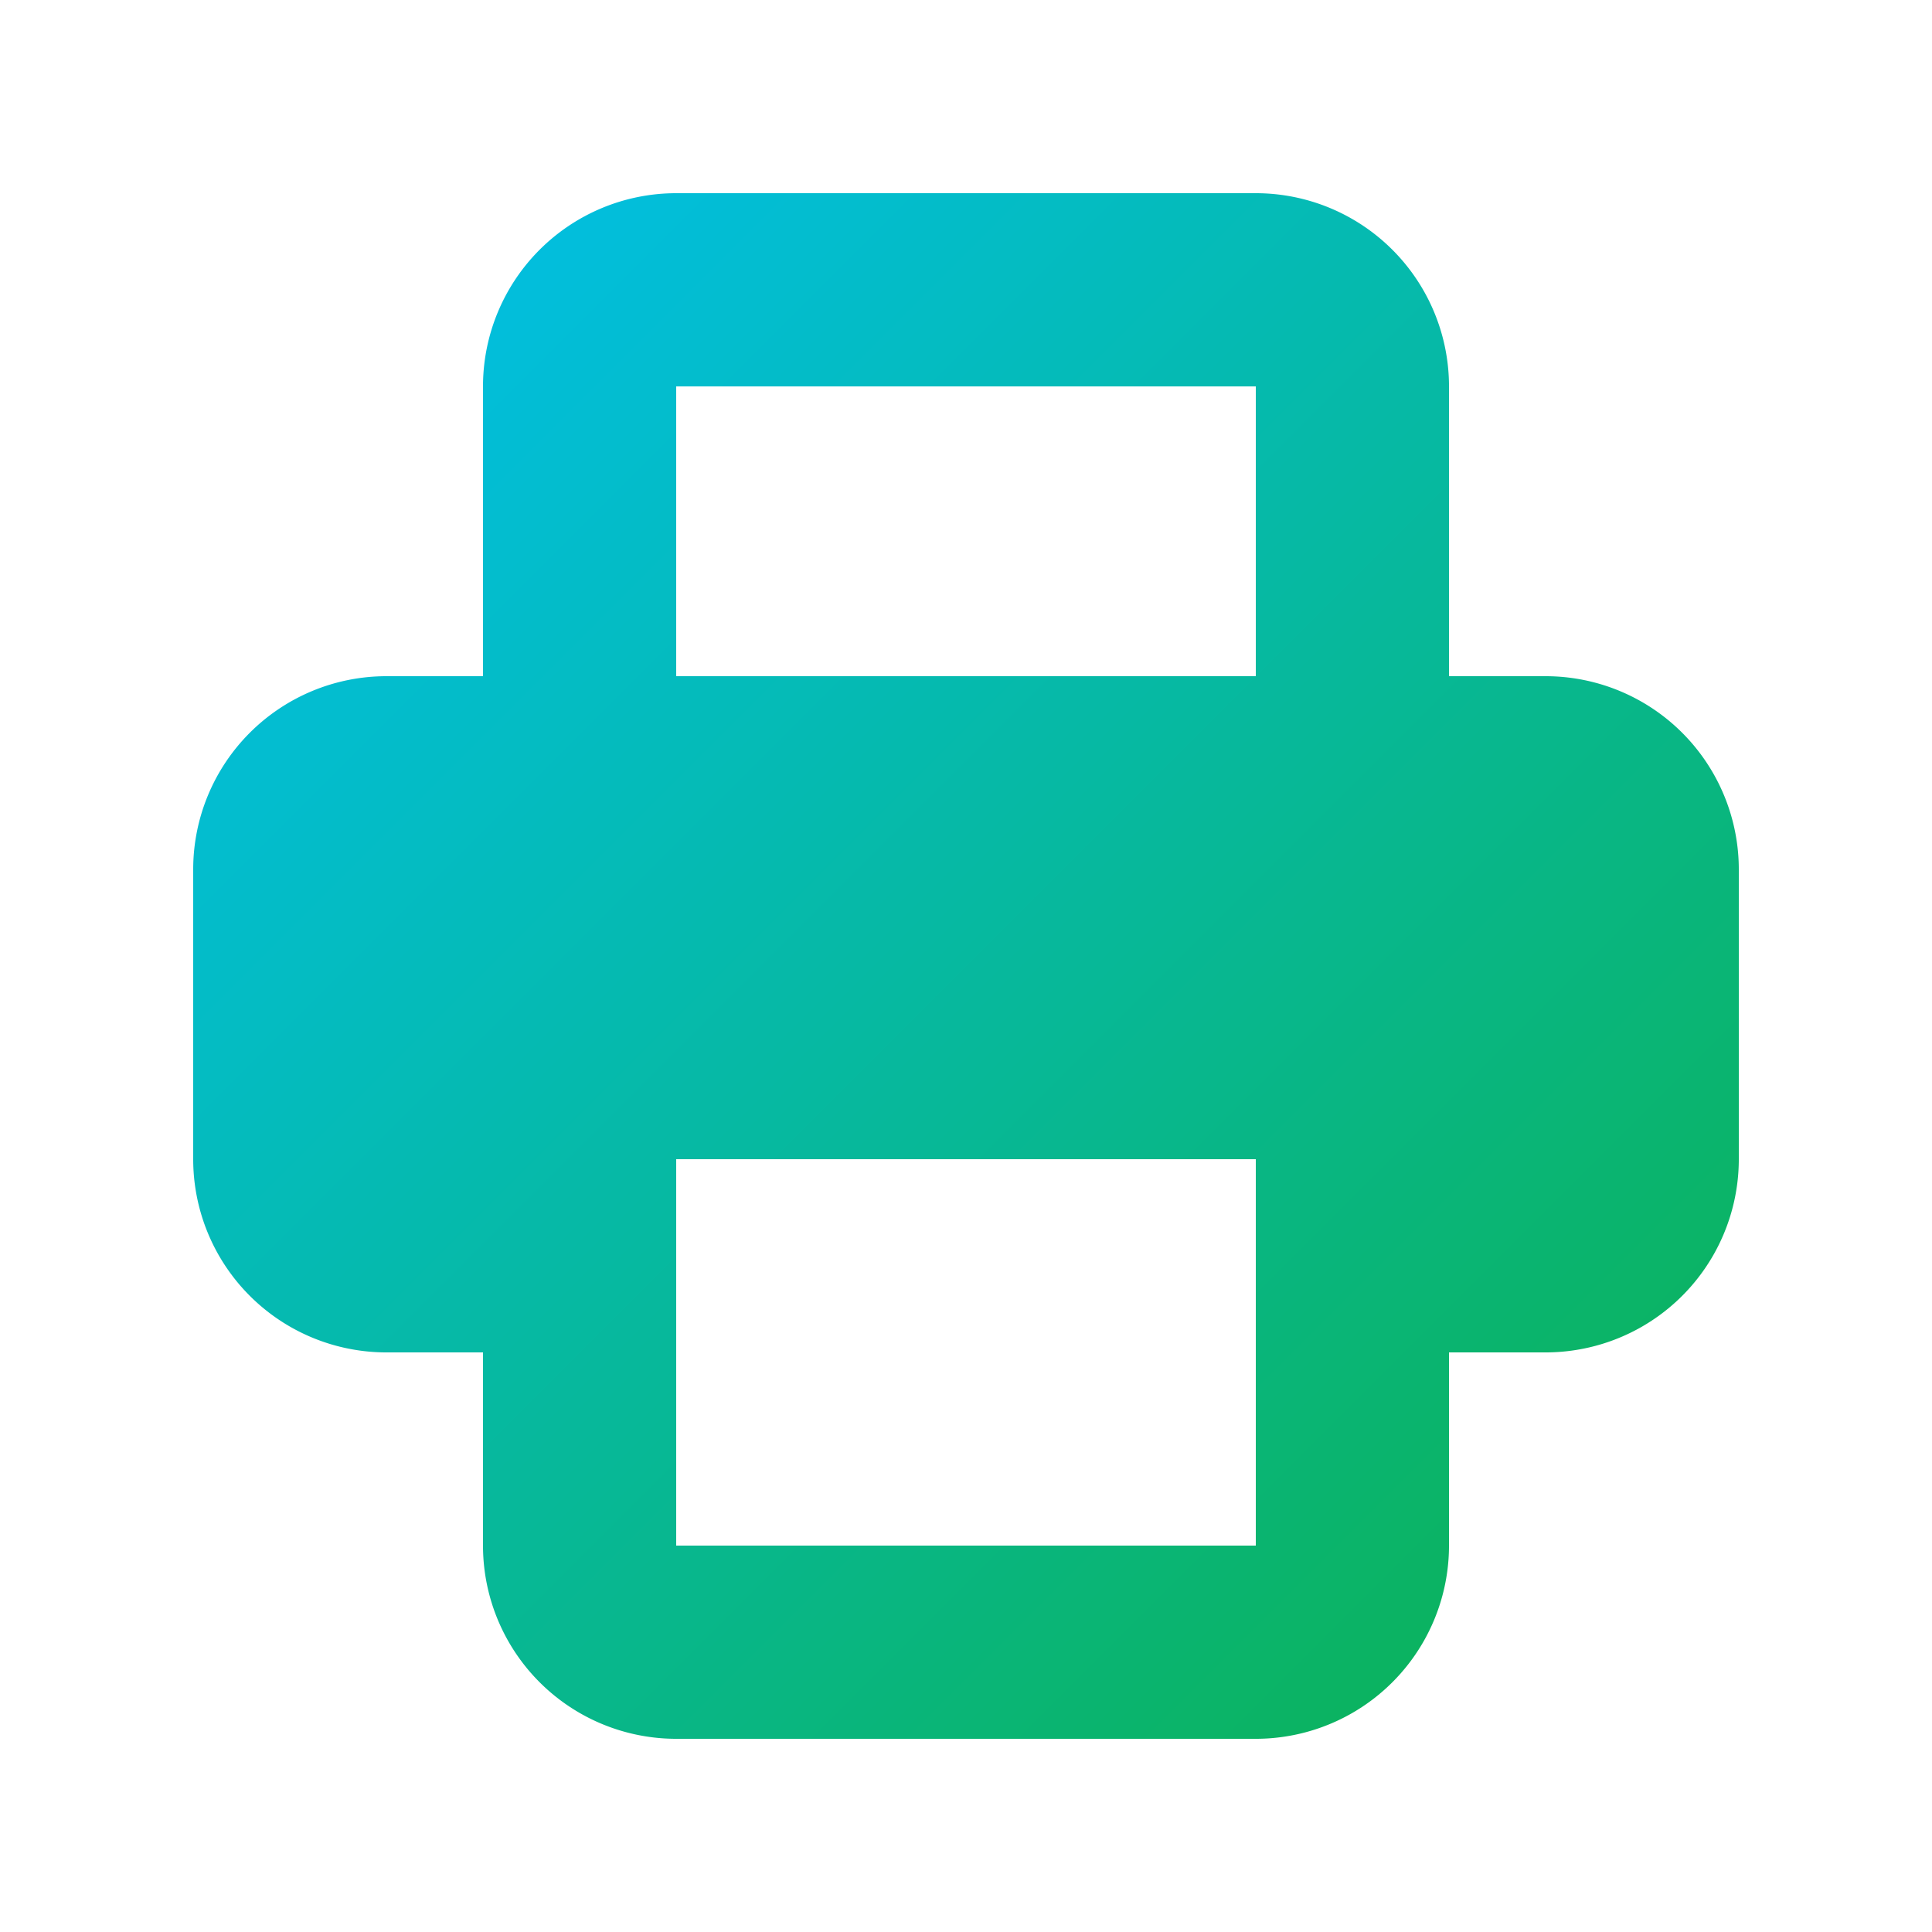
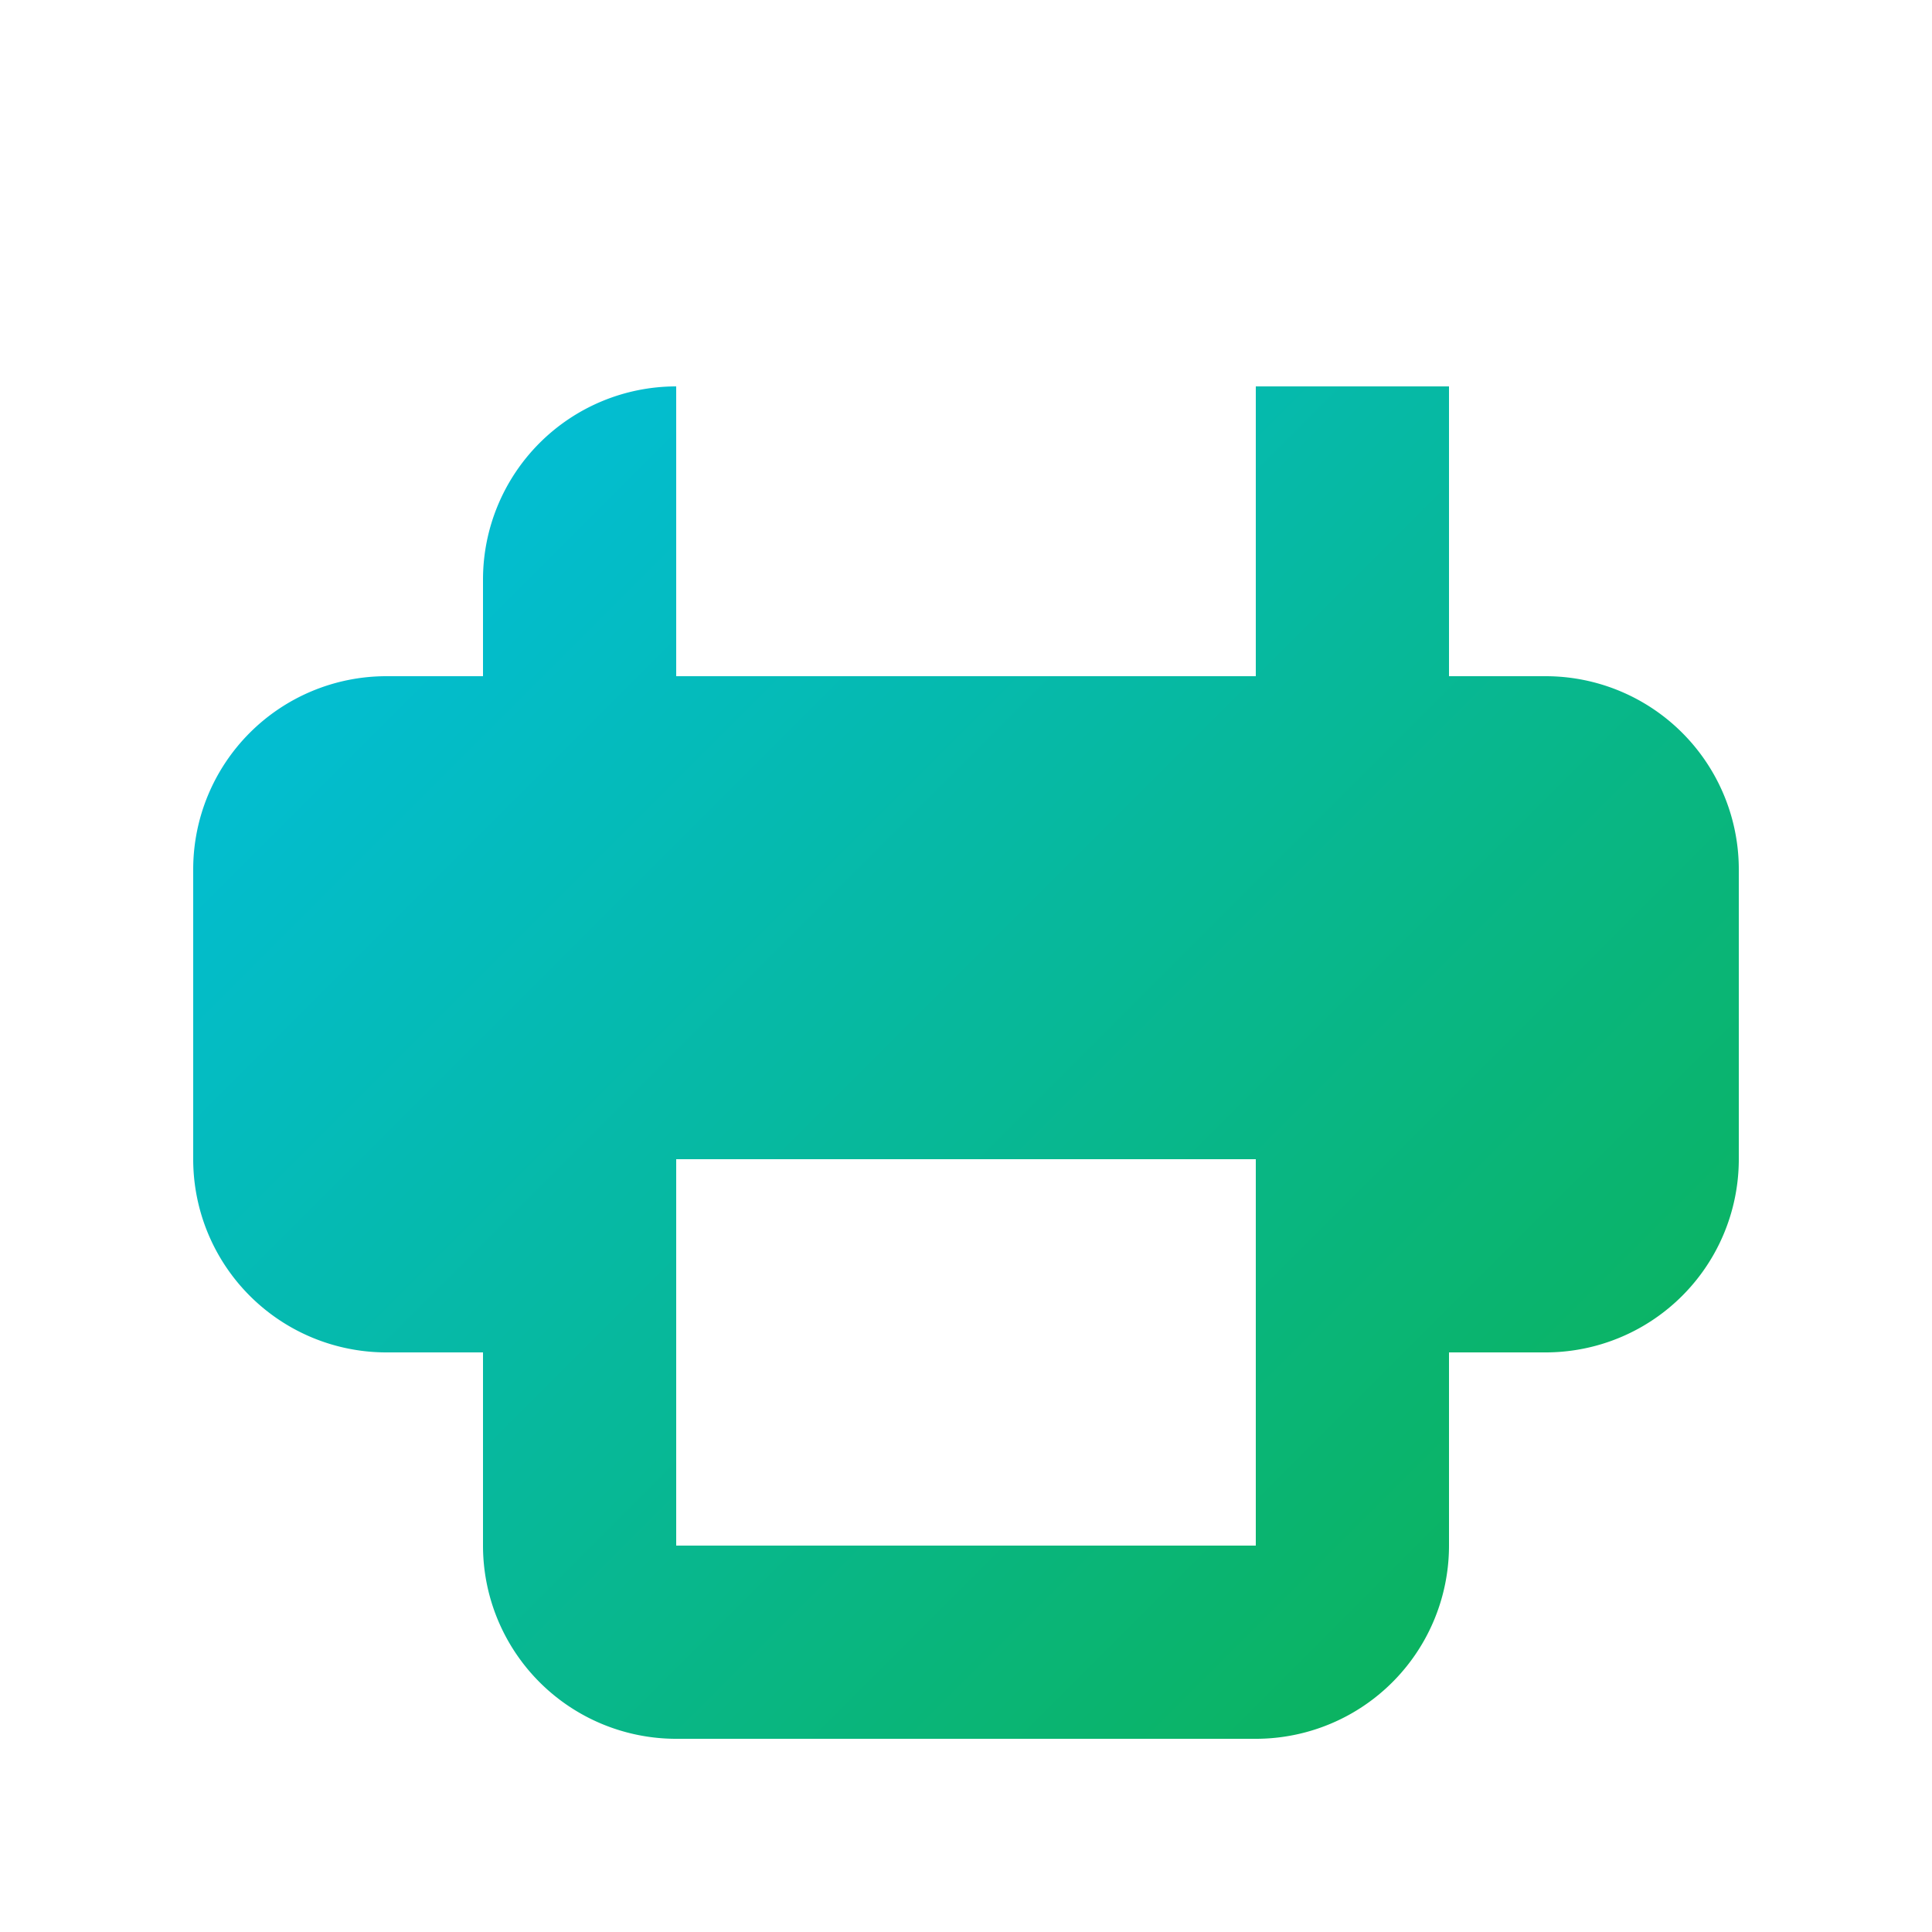
<svg xmlns="http://www.w3.org/2000/svg" width="40" height="40" viewBox="0 0 40 40" fill="none">
-   <path fill-rule="evenodd" clip-rule="evenodd" d="M10 8v6H8a4 4 0 0 0-4 4v6a4 4 0 0 0 4 4h2v4a4 4 0 0 0 4 4h12a4 4 0 0 0 4-4v-4h2a4 4 0 0 0 4-4v-6a4 4 0 0 0-4-4h-2V8a4 4 0 0 0-4-4H14a4 4 0 0 0-4 4zm16 0H14v6h12V8zm0 16H14v8h12v-8z" fill="url(#vxtsg7dk1a)" />
+   <path fill-rule="evenodd" clip-rule="evenodd" d="M10 8v6H8a4 4 0 0 0-4 4v6a4 4 0 0 0 4 4h2v4a4 4 0 0 0 4 4h12a4 4 0 0 0 4-4v-4h2a4 4 0 0 0 4-4v-6a4 4 0 0 0-4-4h-2V8H14a4 4 0 0 0-4 4zm16 0H14v6h12V8zm0 16H14v8h12v-8z" fill="url(#vxtsg7dk1a)" />
  <defs>
    <linearGradient id="vxtsg7dk1a" x1="36" y1="36" x2="4" y2="4" gradientUnits="userSpaceOnUse">
      <stop stop-color="#0DB14B" />
      <stop offset="1" stop-color="#00C0F2" />
    </linearGradient>
  </defs>
</svg>